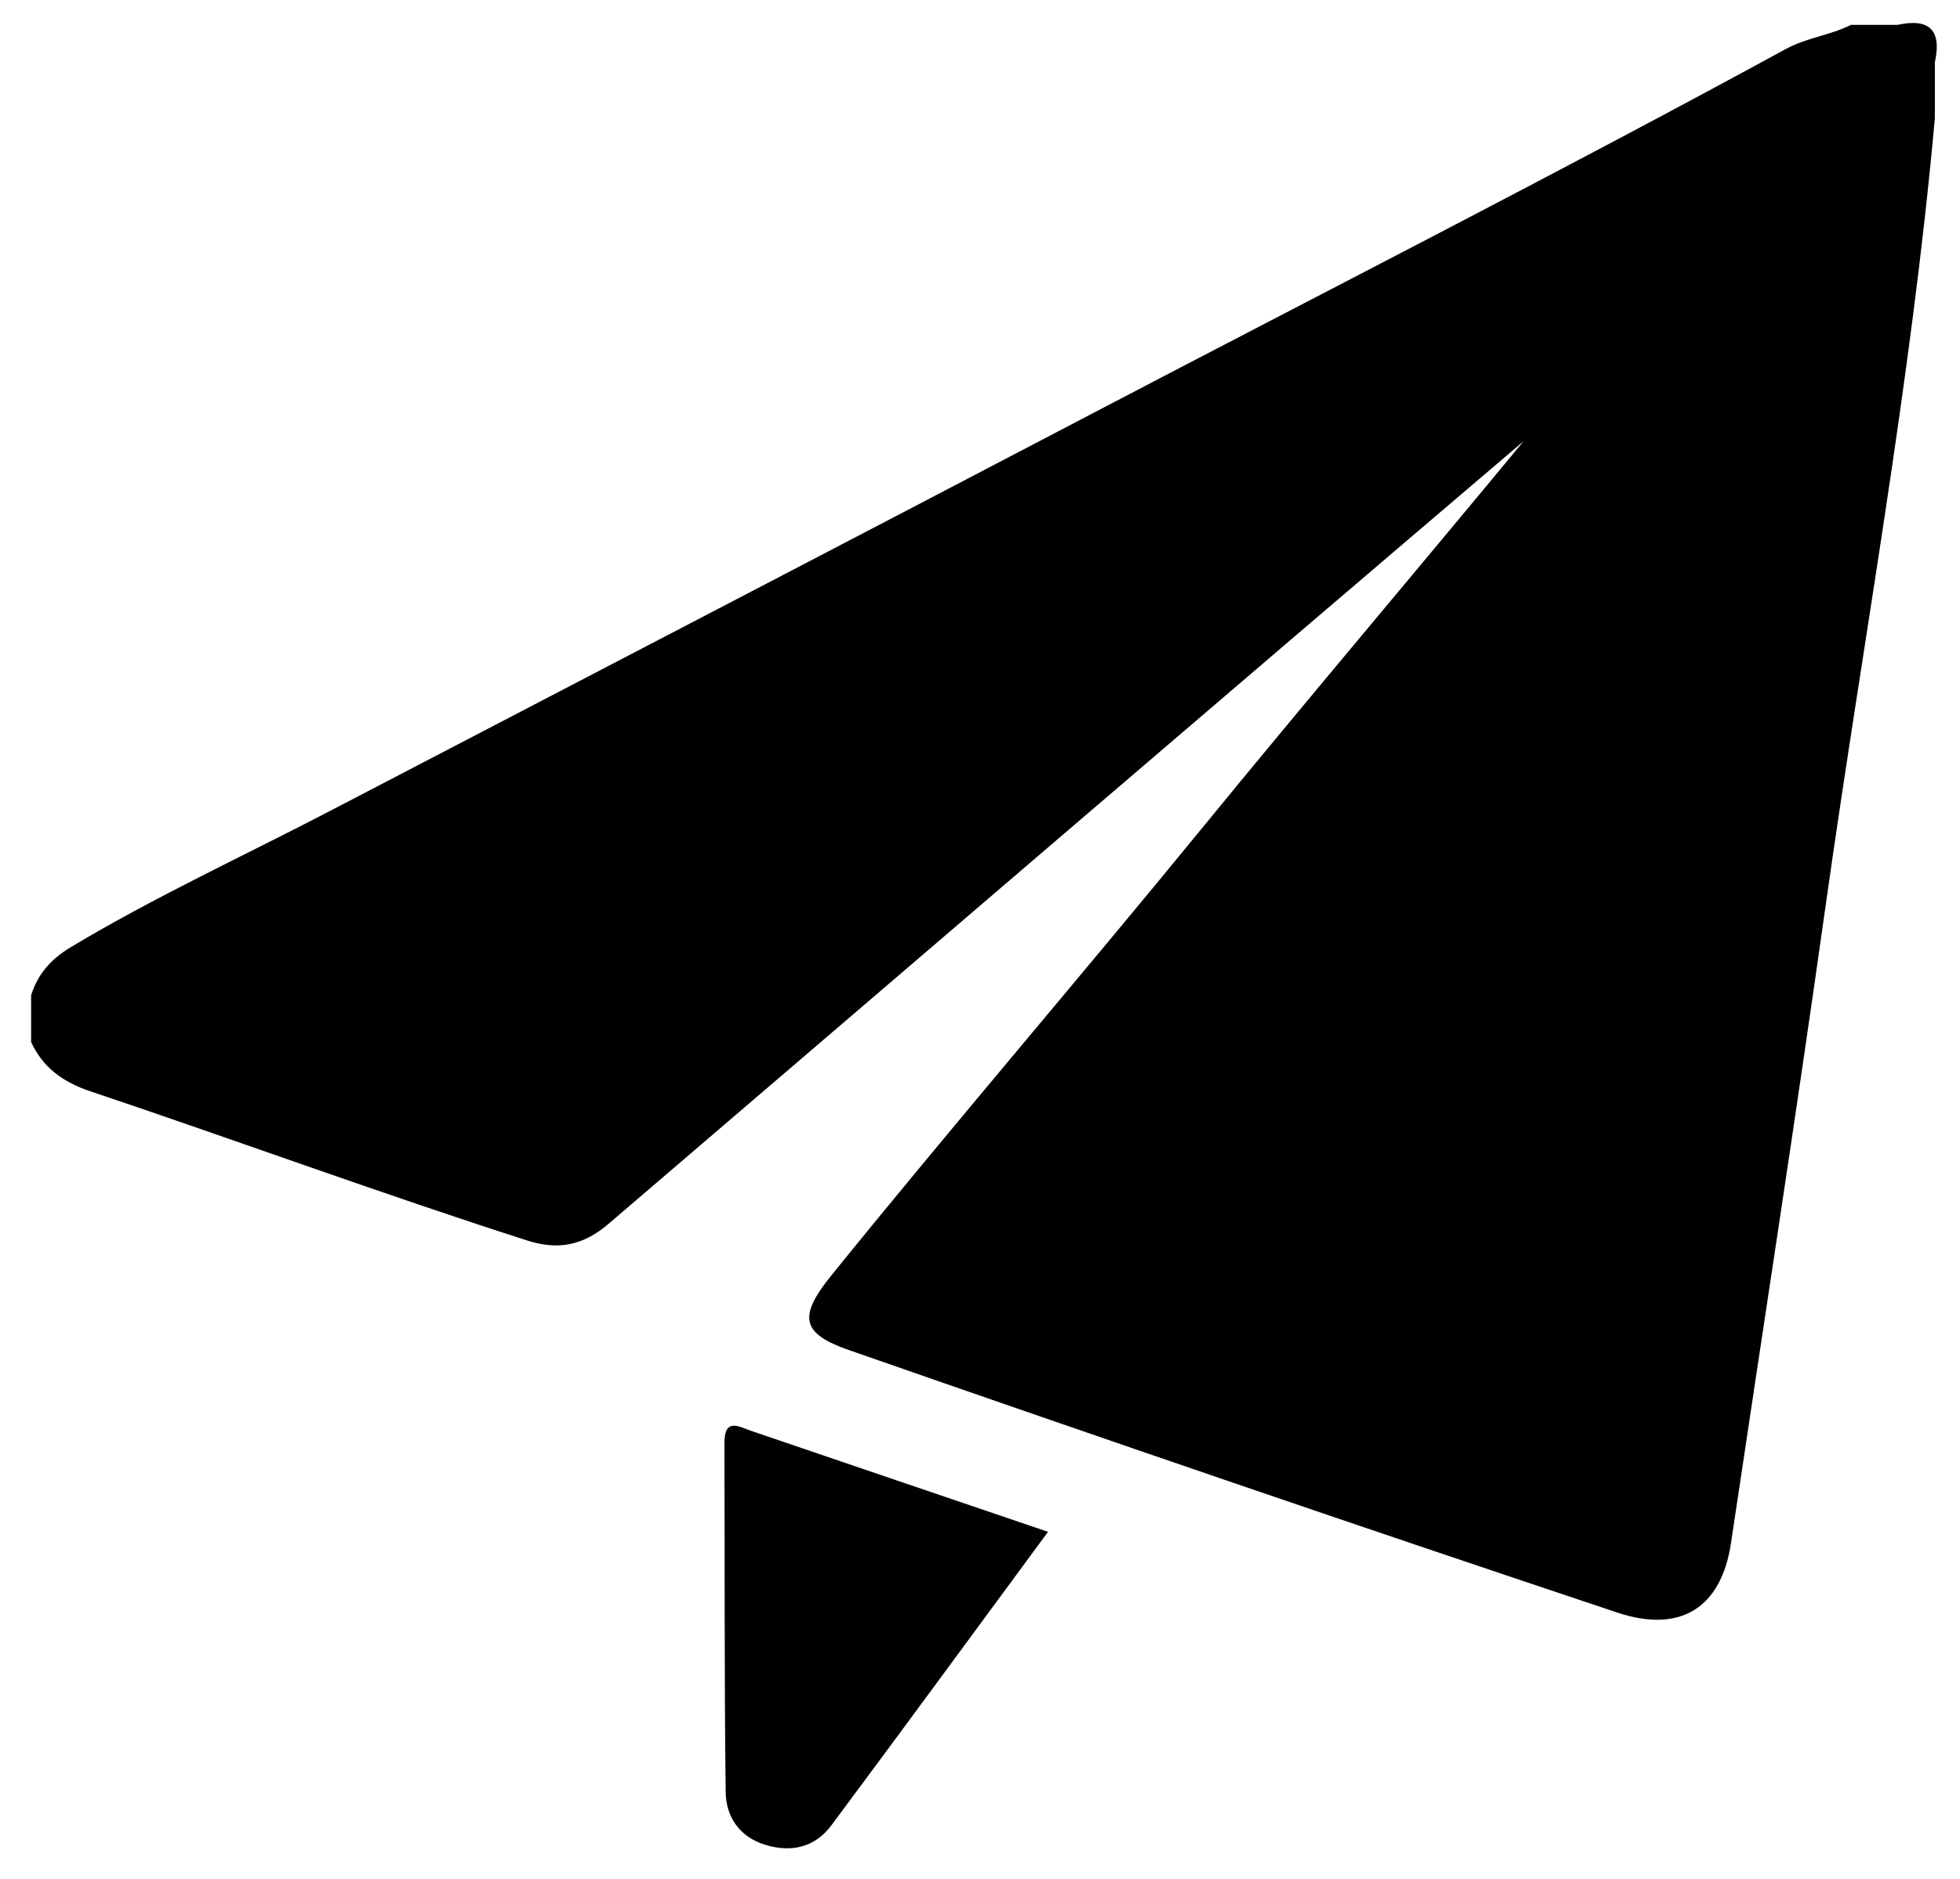
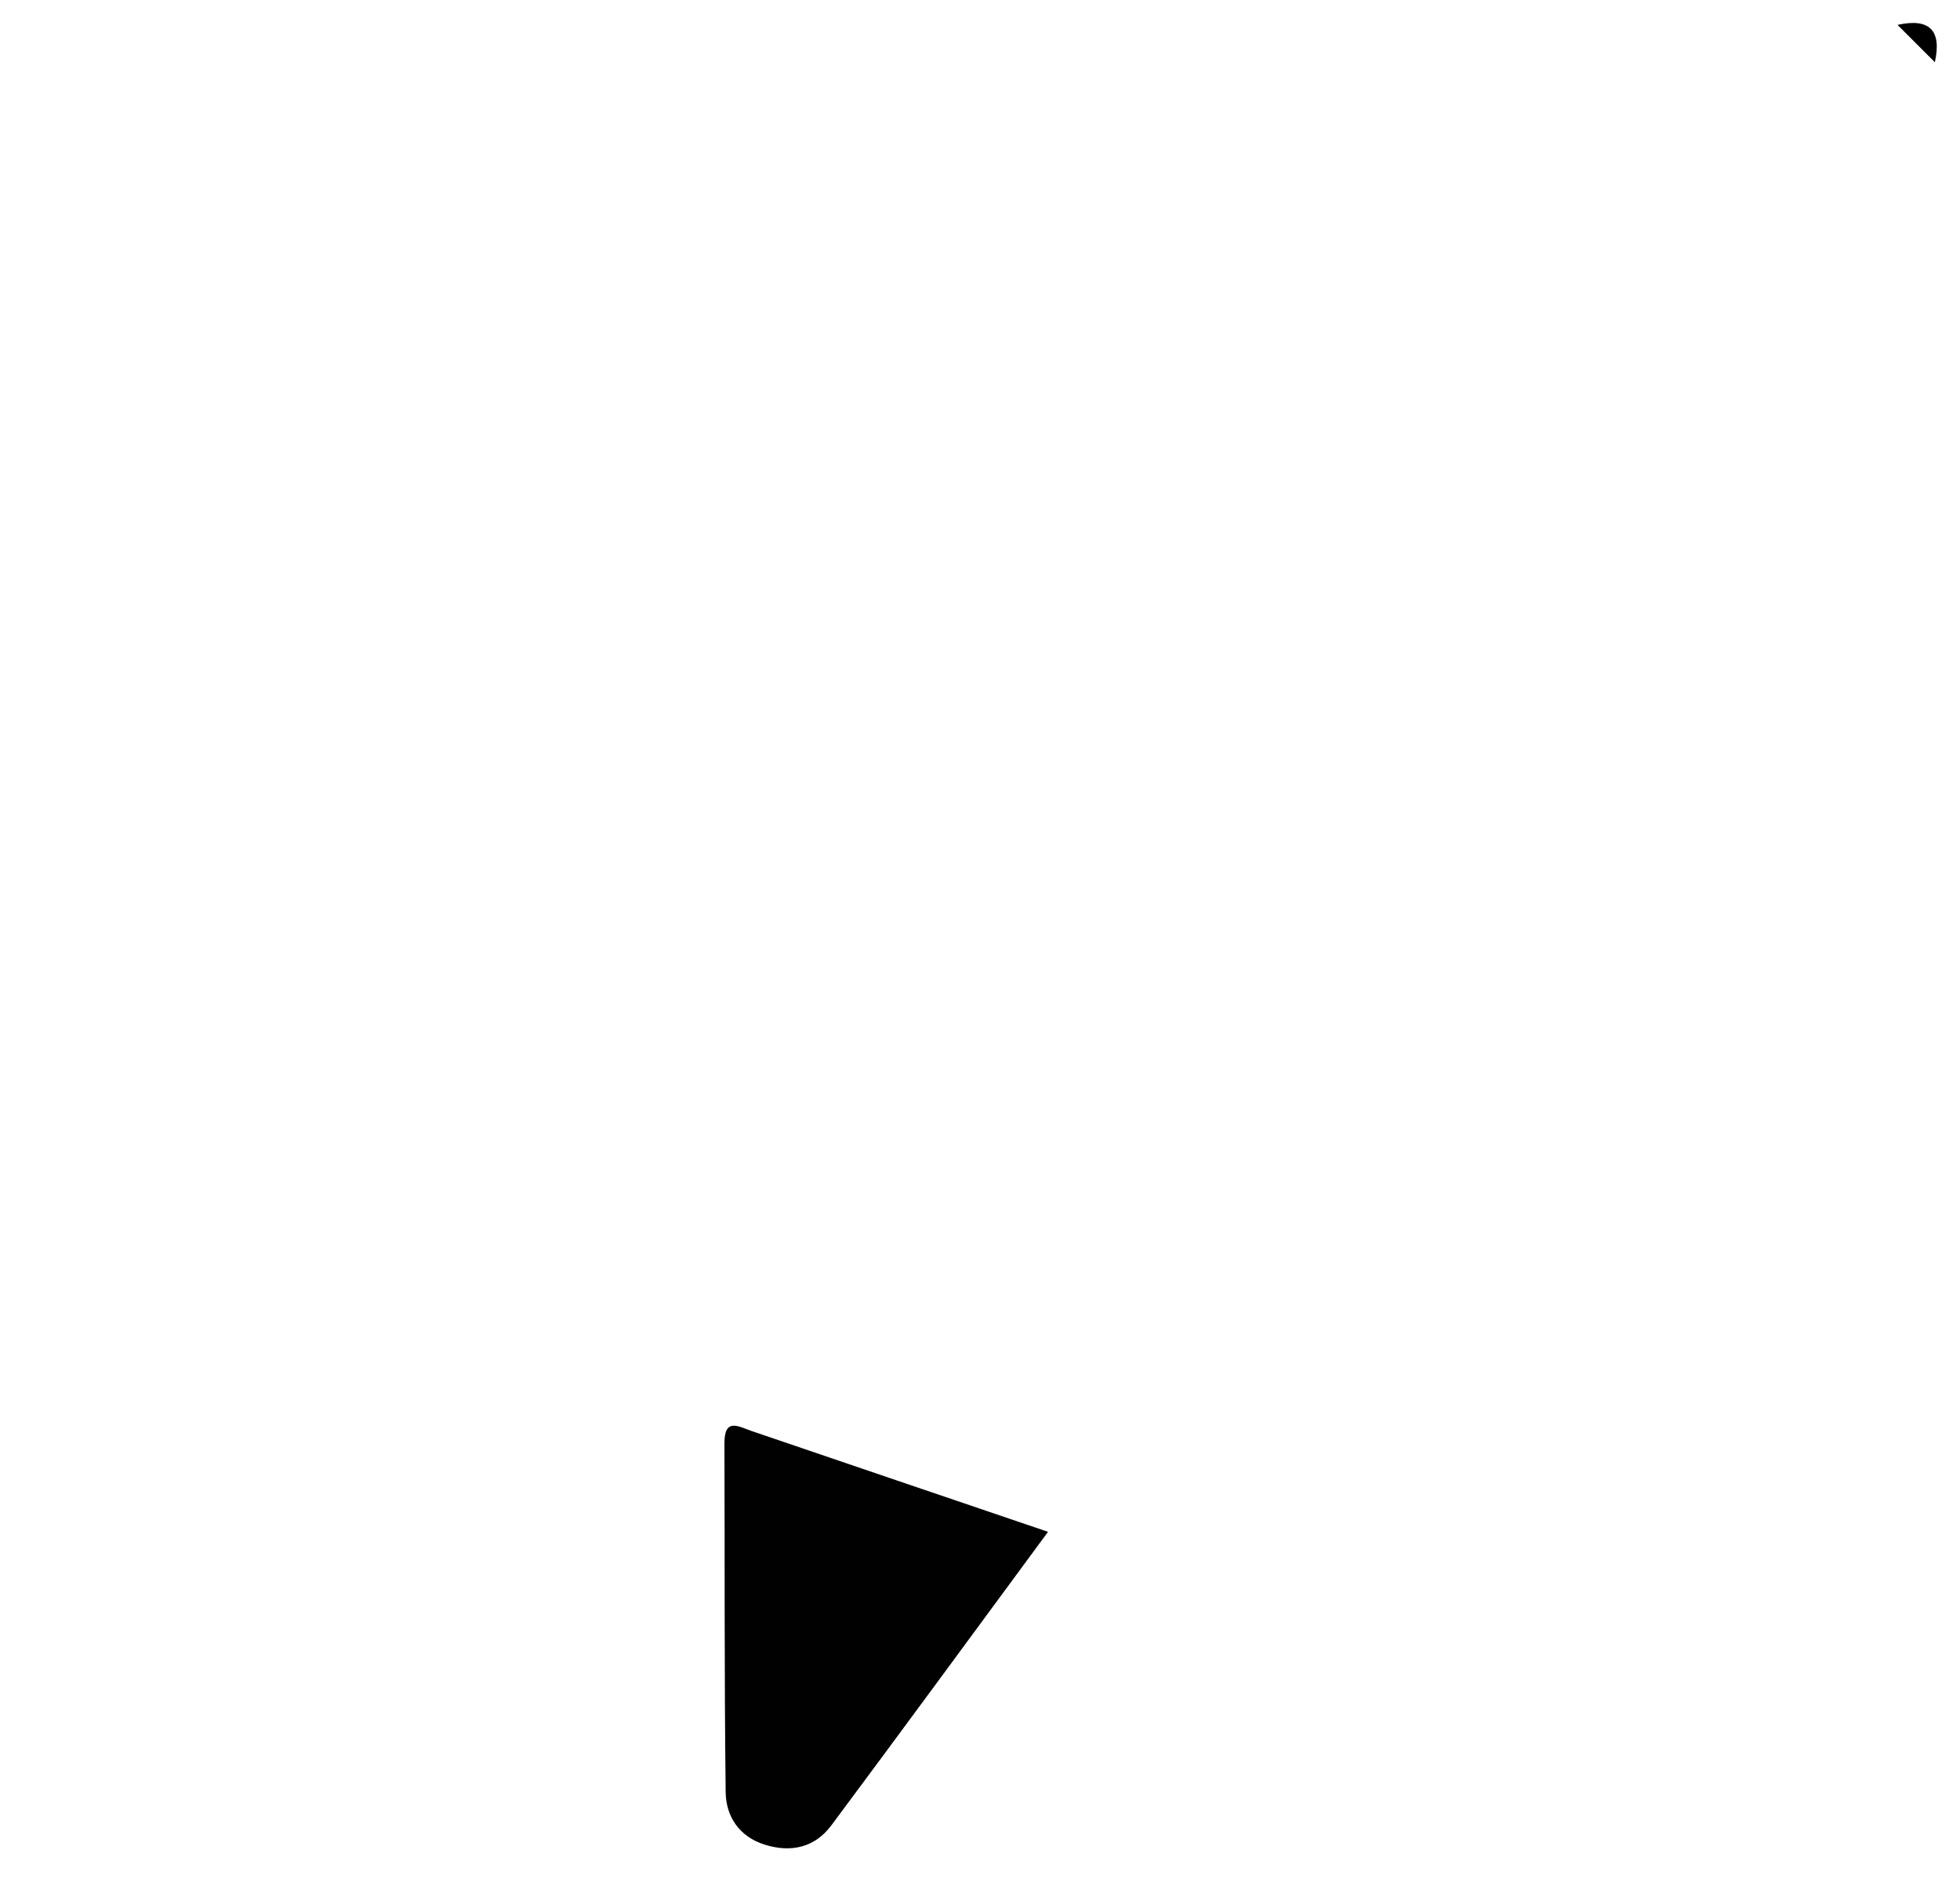
<svg xmlns="http://www.w3.org/2000/svg" version="1.1" id="Layer_1" x="0px" y="0px" width="157.5px" height="151px" viewBox="0 0 157.5 151" enable-background="new 0 0 157.5 151" xml:space="preserve">
  <g>
-     <path fill-rule="evenodd" clip-rule="evenodd" d="M155.48,5c0,1.5,0,3,0,4.5c-1.908,21.256-5.817,42.235-8.786,63.344   c-2.4,17.071-5.055,34.104-7.594,51.156c-0.779,5.234-4.075,7.29-9.146,5.596c-20.624-6.887-41.196-13.931-61.727-21.09   c-3.806-1.327-4.134-2.653-1.417-6.011c9.746-12.044,19.852-23.791,29.658-35.786c8.539-10.445,17.27-20.731,25.951-31.24   C97.796,56.424,73.371,77.42,48.897,98.359c-2.042,1.746-4.045,2.137-6.55,1.332C30.566,95.906,18.955,91.63,7.227,87.694   c-2.111-0.709-3.788-1.876-4.727-3.955c0-1.25,0-2.499,0-3.749c0.542-1.725,1.598-2.915,3.198-3.875   c6.748-4.045,13.897-7.332,20.856-10.959c20.452-10.661,40.92-21.294,61.353-31.992c18.554-9.714,37.222-19.214,55.613-29.234   c1.671-0.911,3.552-1.087,5.212-1.931c1.249,0,2.5,0,3.749,0C154.093,2.387,155.093,3.387,155.48,5z" />
    <path fill-rule="evenodd" clip-rule="evenodd" d="M155.48,5c-1-1-2-2-3-3C155.048,1.432,156.048,2.433,155.48,5z" />
    <path fill-rule="evenodd" clip-rule="evenodd" fill="#010101" d="M84.216,123.109c-6.034,8.189-11.69,15.91-17.407,23.586   c-1.337,1.796-3.249,2.216-5.357,1.556c-2.042-0.639-3.114-2.255-3.139-4.218c-0.115-9.347-0.067-18.695-0.099-28.043   c-0.007-2.094,1.148-1.334,2.202-0.976C68.172,117.659,75.931,120.293,84.216,123.109z" />
  </g>
</svg>